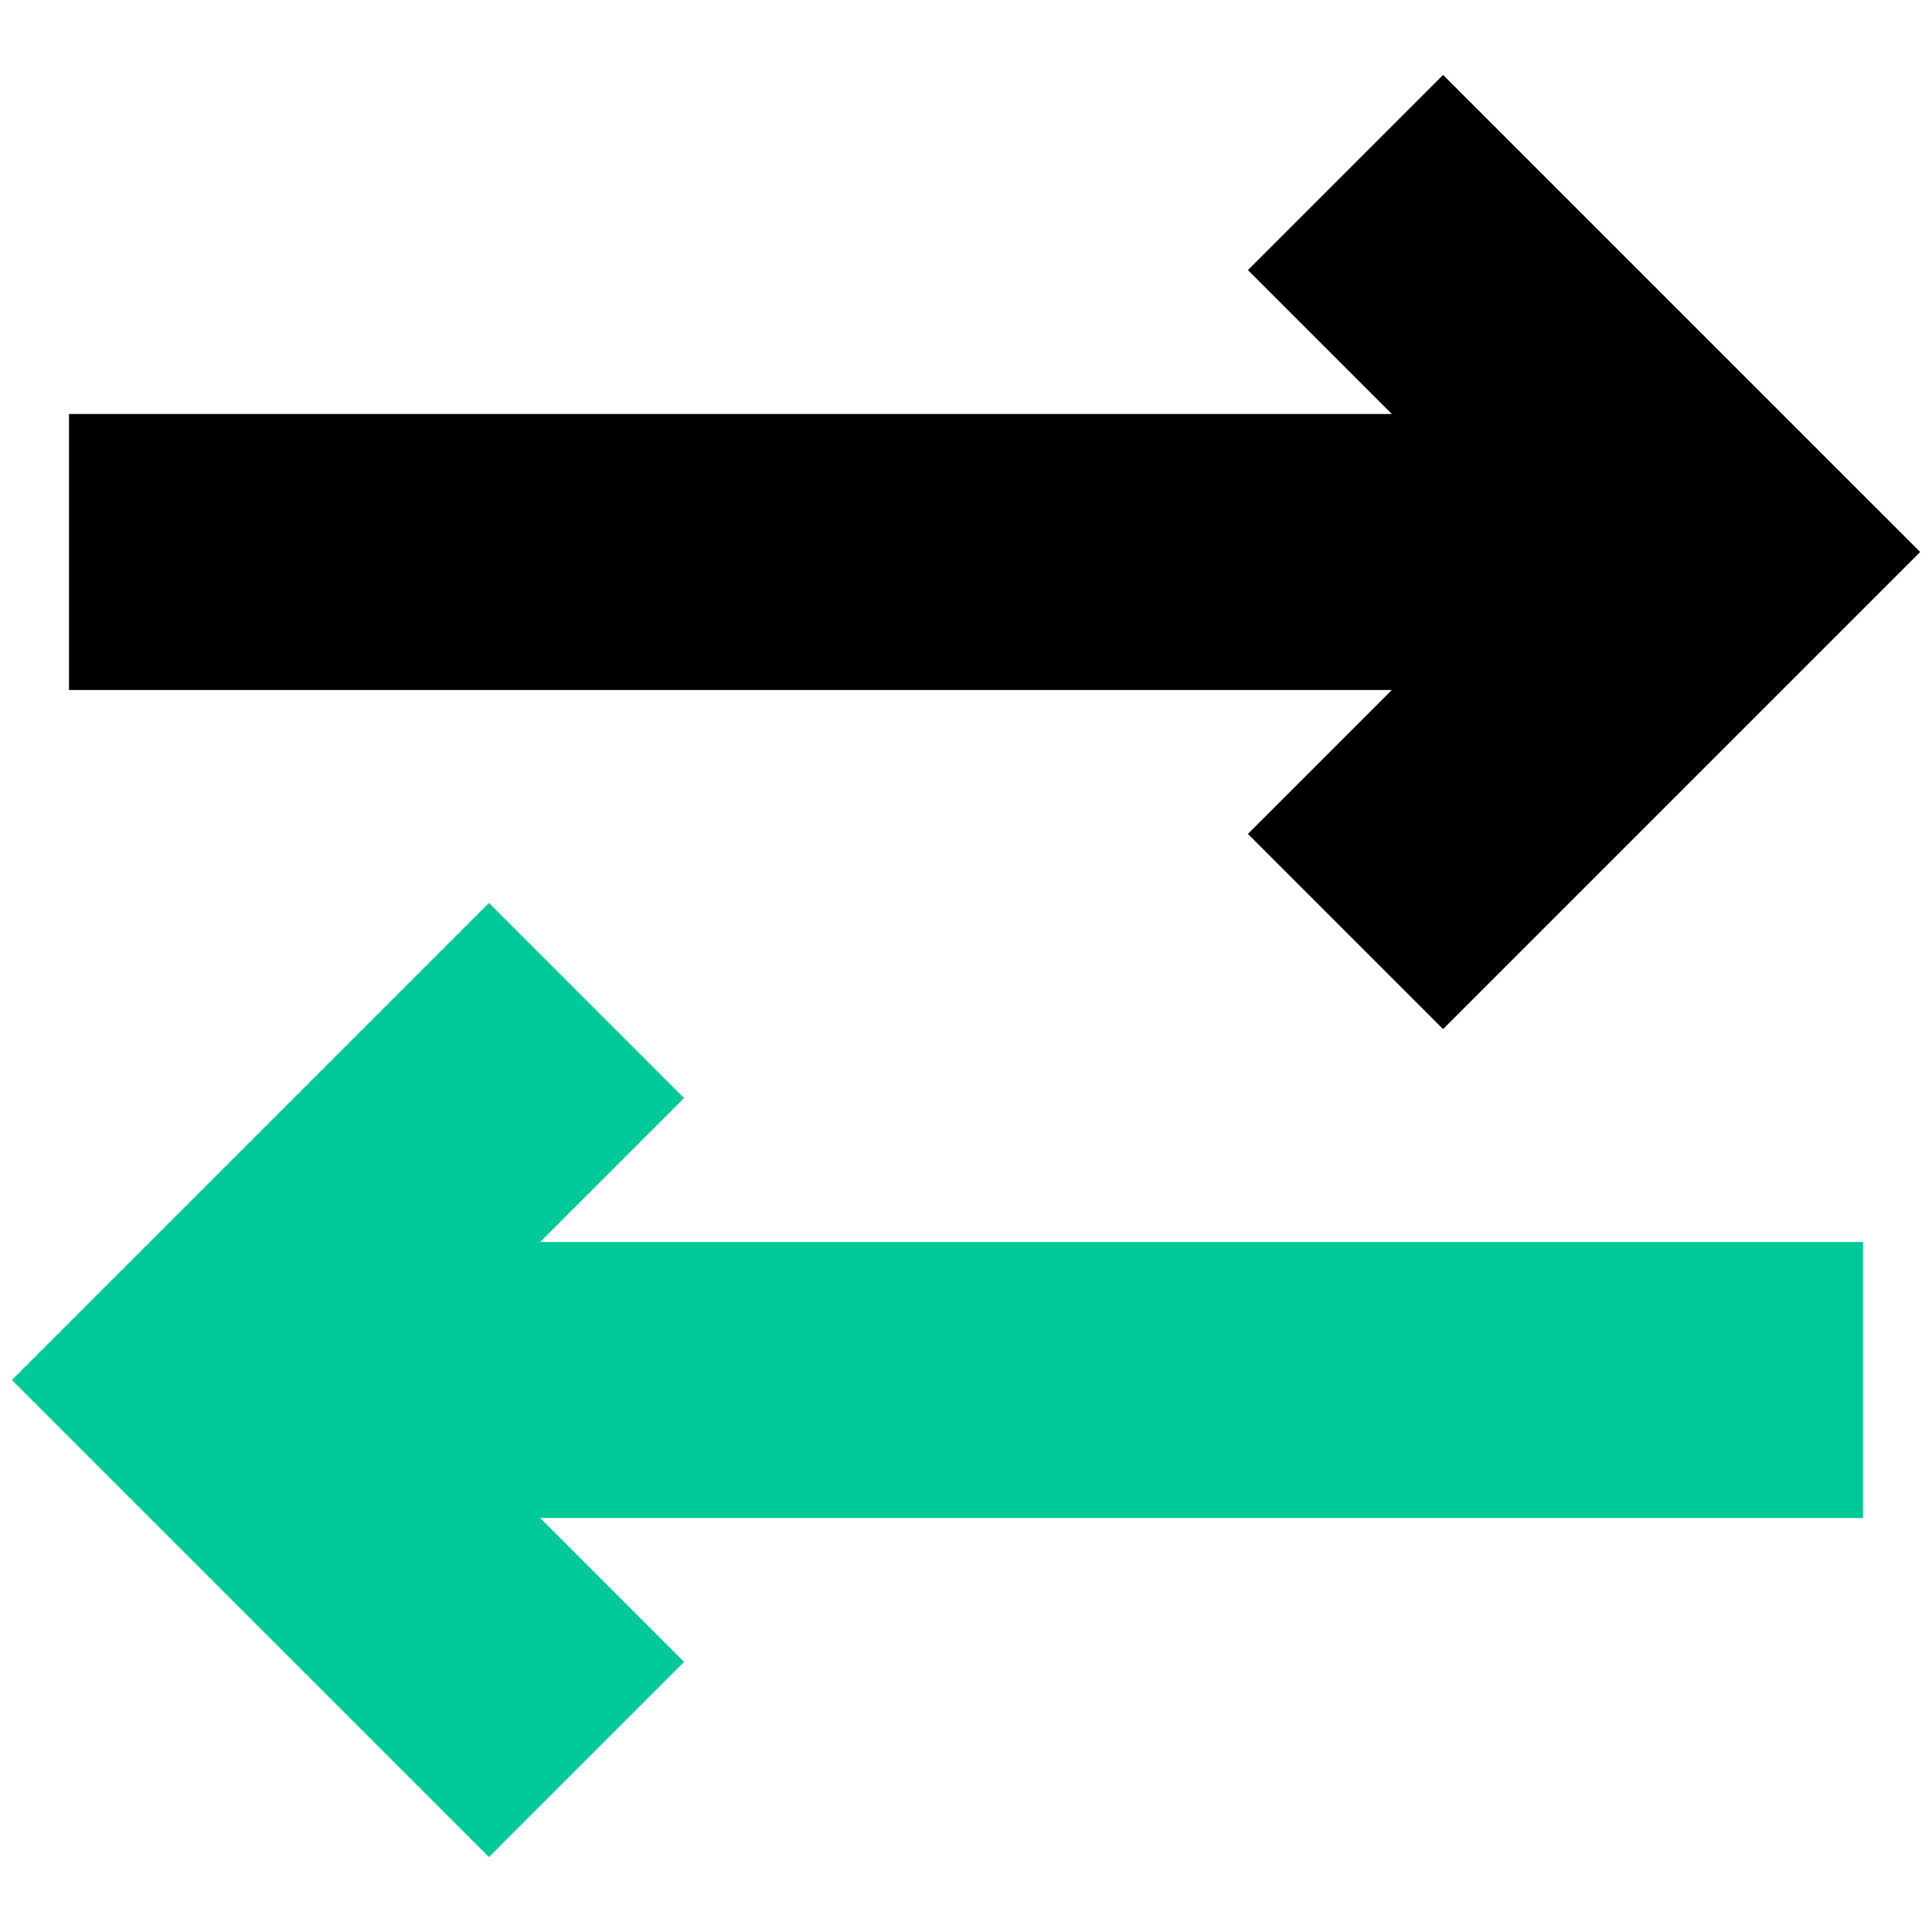
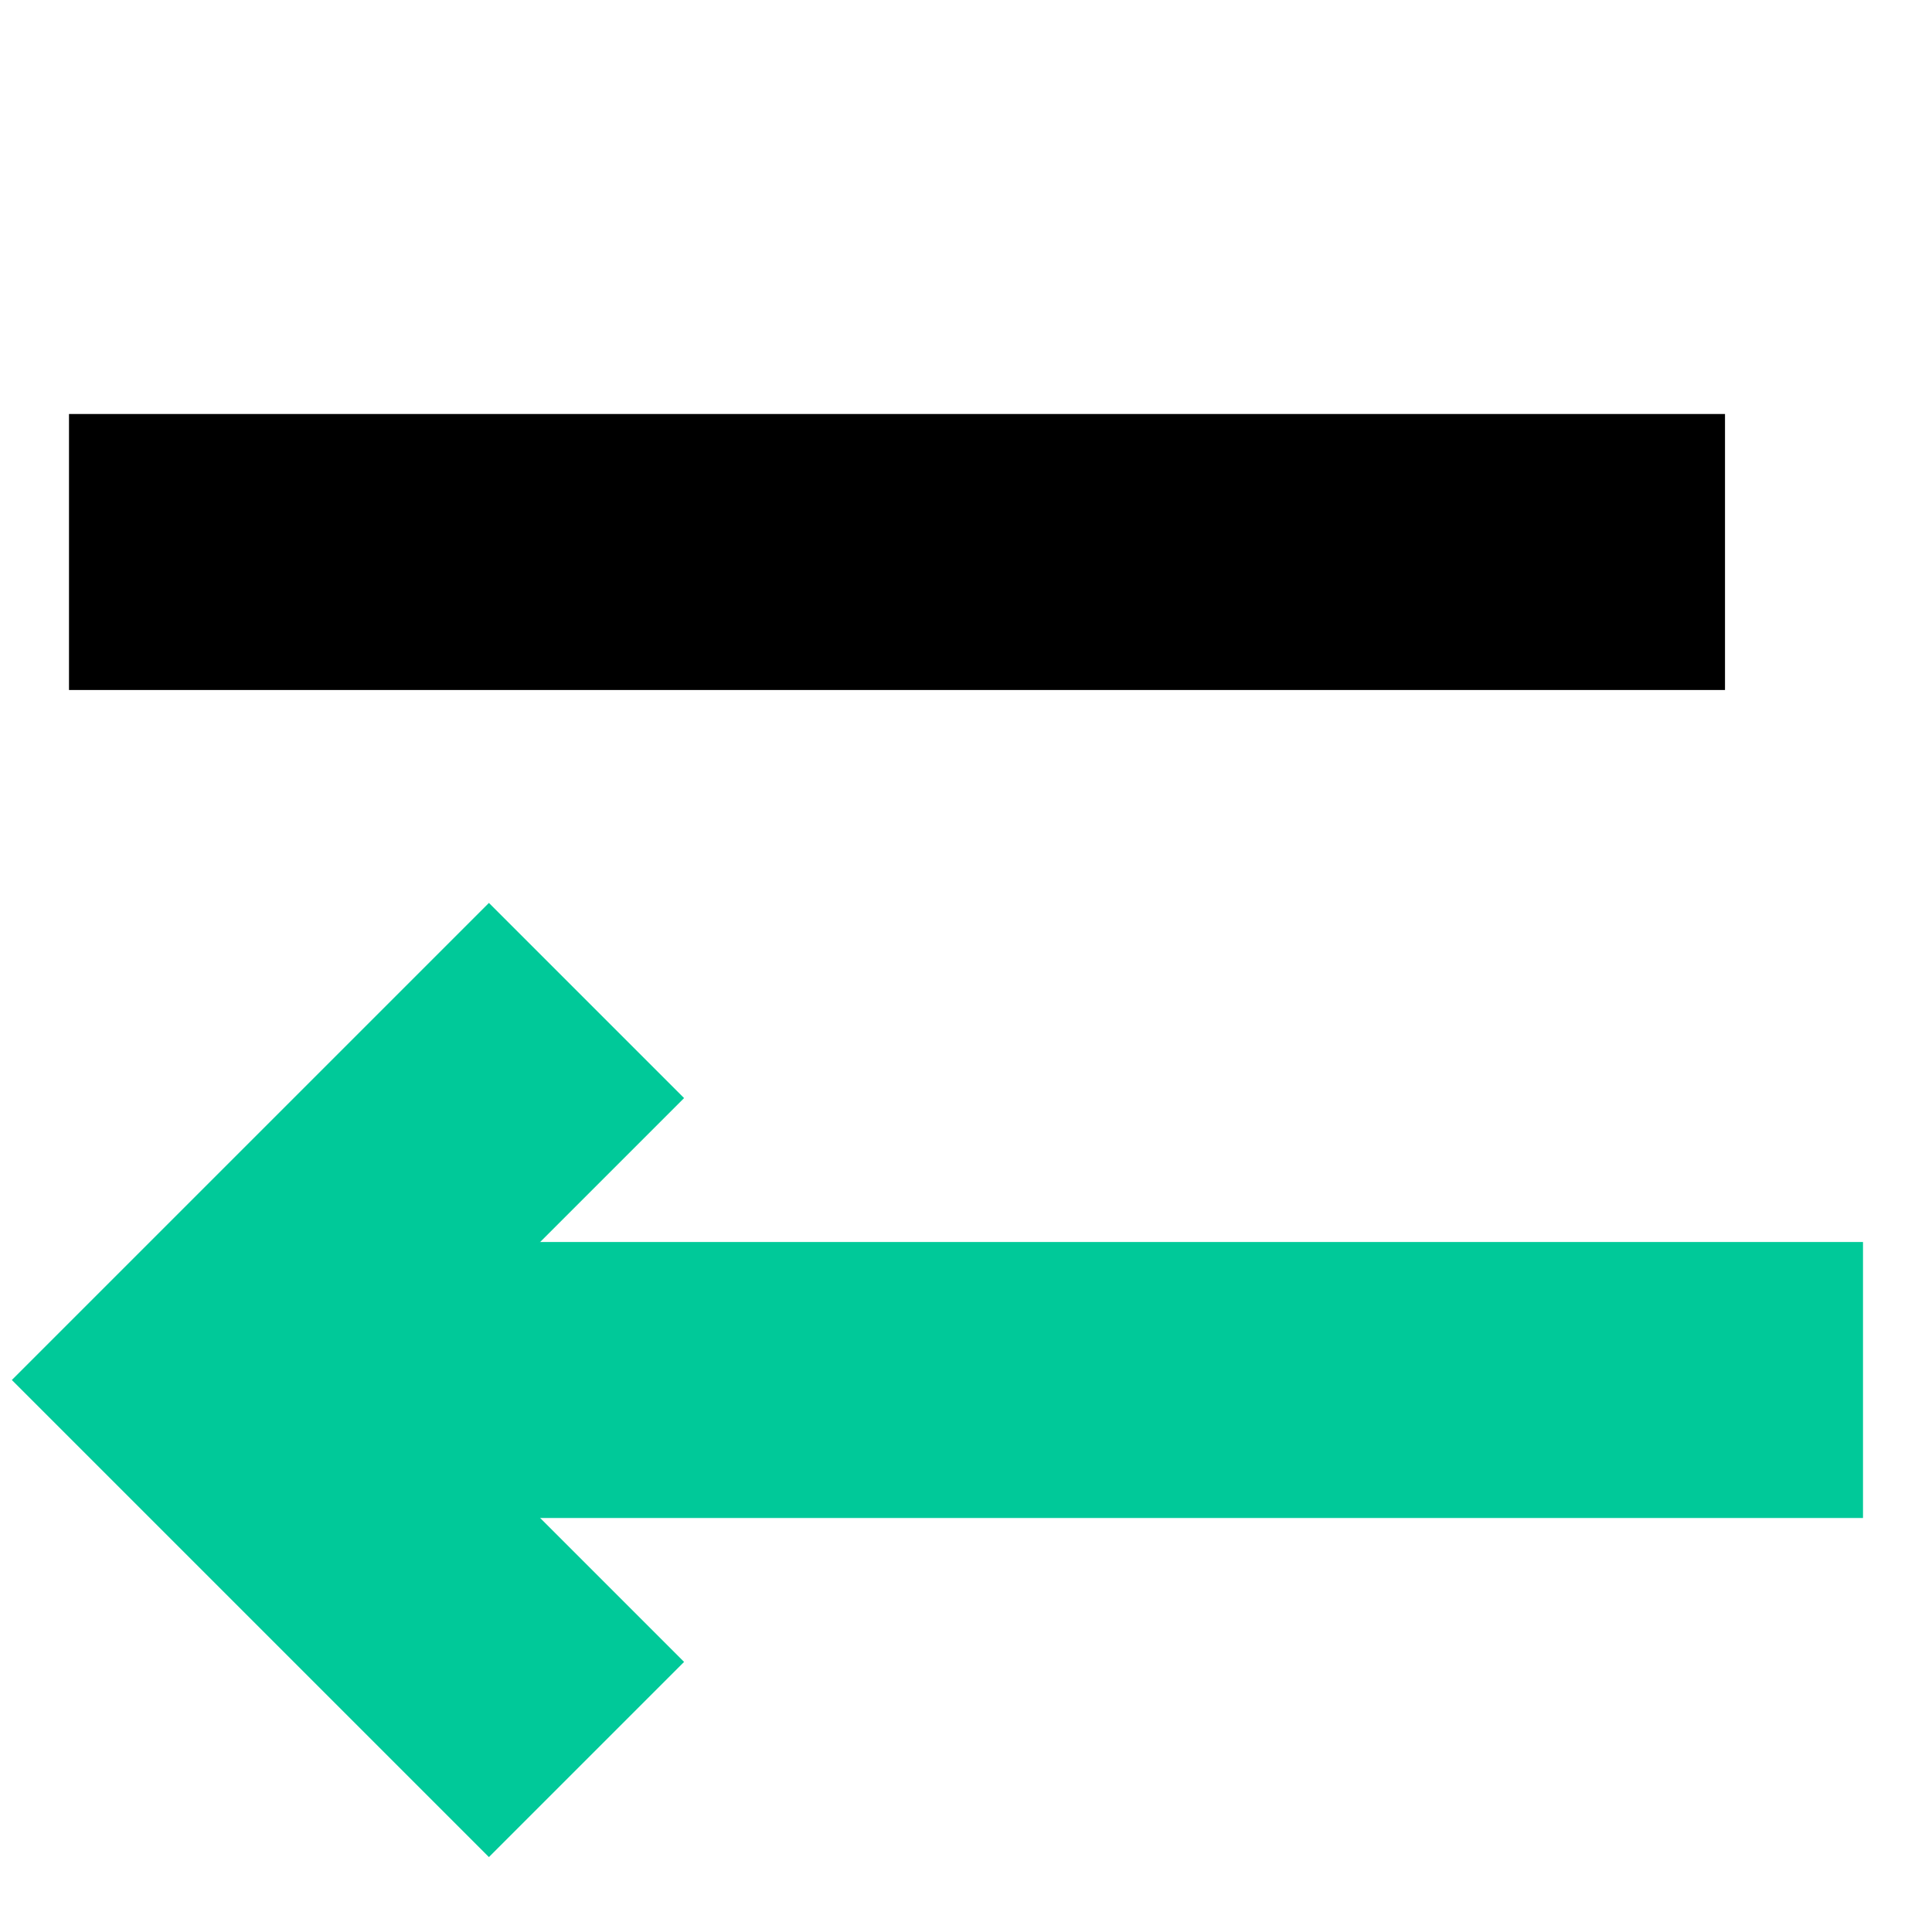
<svg xmlns="http://www.w3.org/2000/svg" width="28" height="28" viewBox="0 0 28 28" fill="none">
  <rect x="0" y="0" width="28" height="28" fill="#808080" stroke="none" />
  <g clip-path="url(#clip0)">
    <rect width="28" height="28" fill="white" />
    <line x1="27" y1="20" x2="3" y2="20" stroke="#00C999" stroke-width="4" />
    <path d="M8.5 25.5L3 20L8.5 14.5" stroke="#00C999" stroke-width="4" />
    <line x1="1" y1="8" x2="25" y2="8" stroke="black" stroke-width="4" />
-     <path d="M19.5 2.5L25 8L19.5 13.5" stroke="black" stroke-width="4" />
  </g>
  <defs>
    <clipPath id="clip0">
      <rect width="28" height="28" fill="white" />
    </clipPath>
  </defs>
</svg>